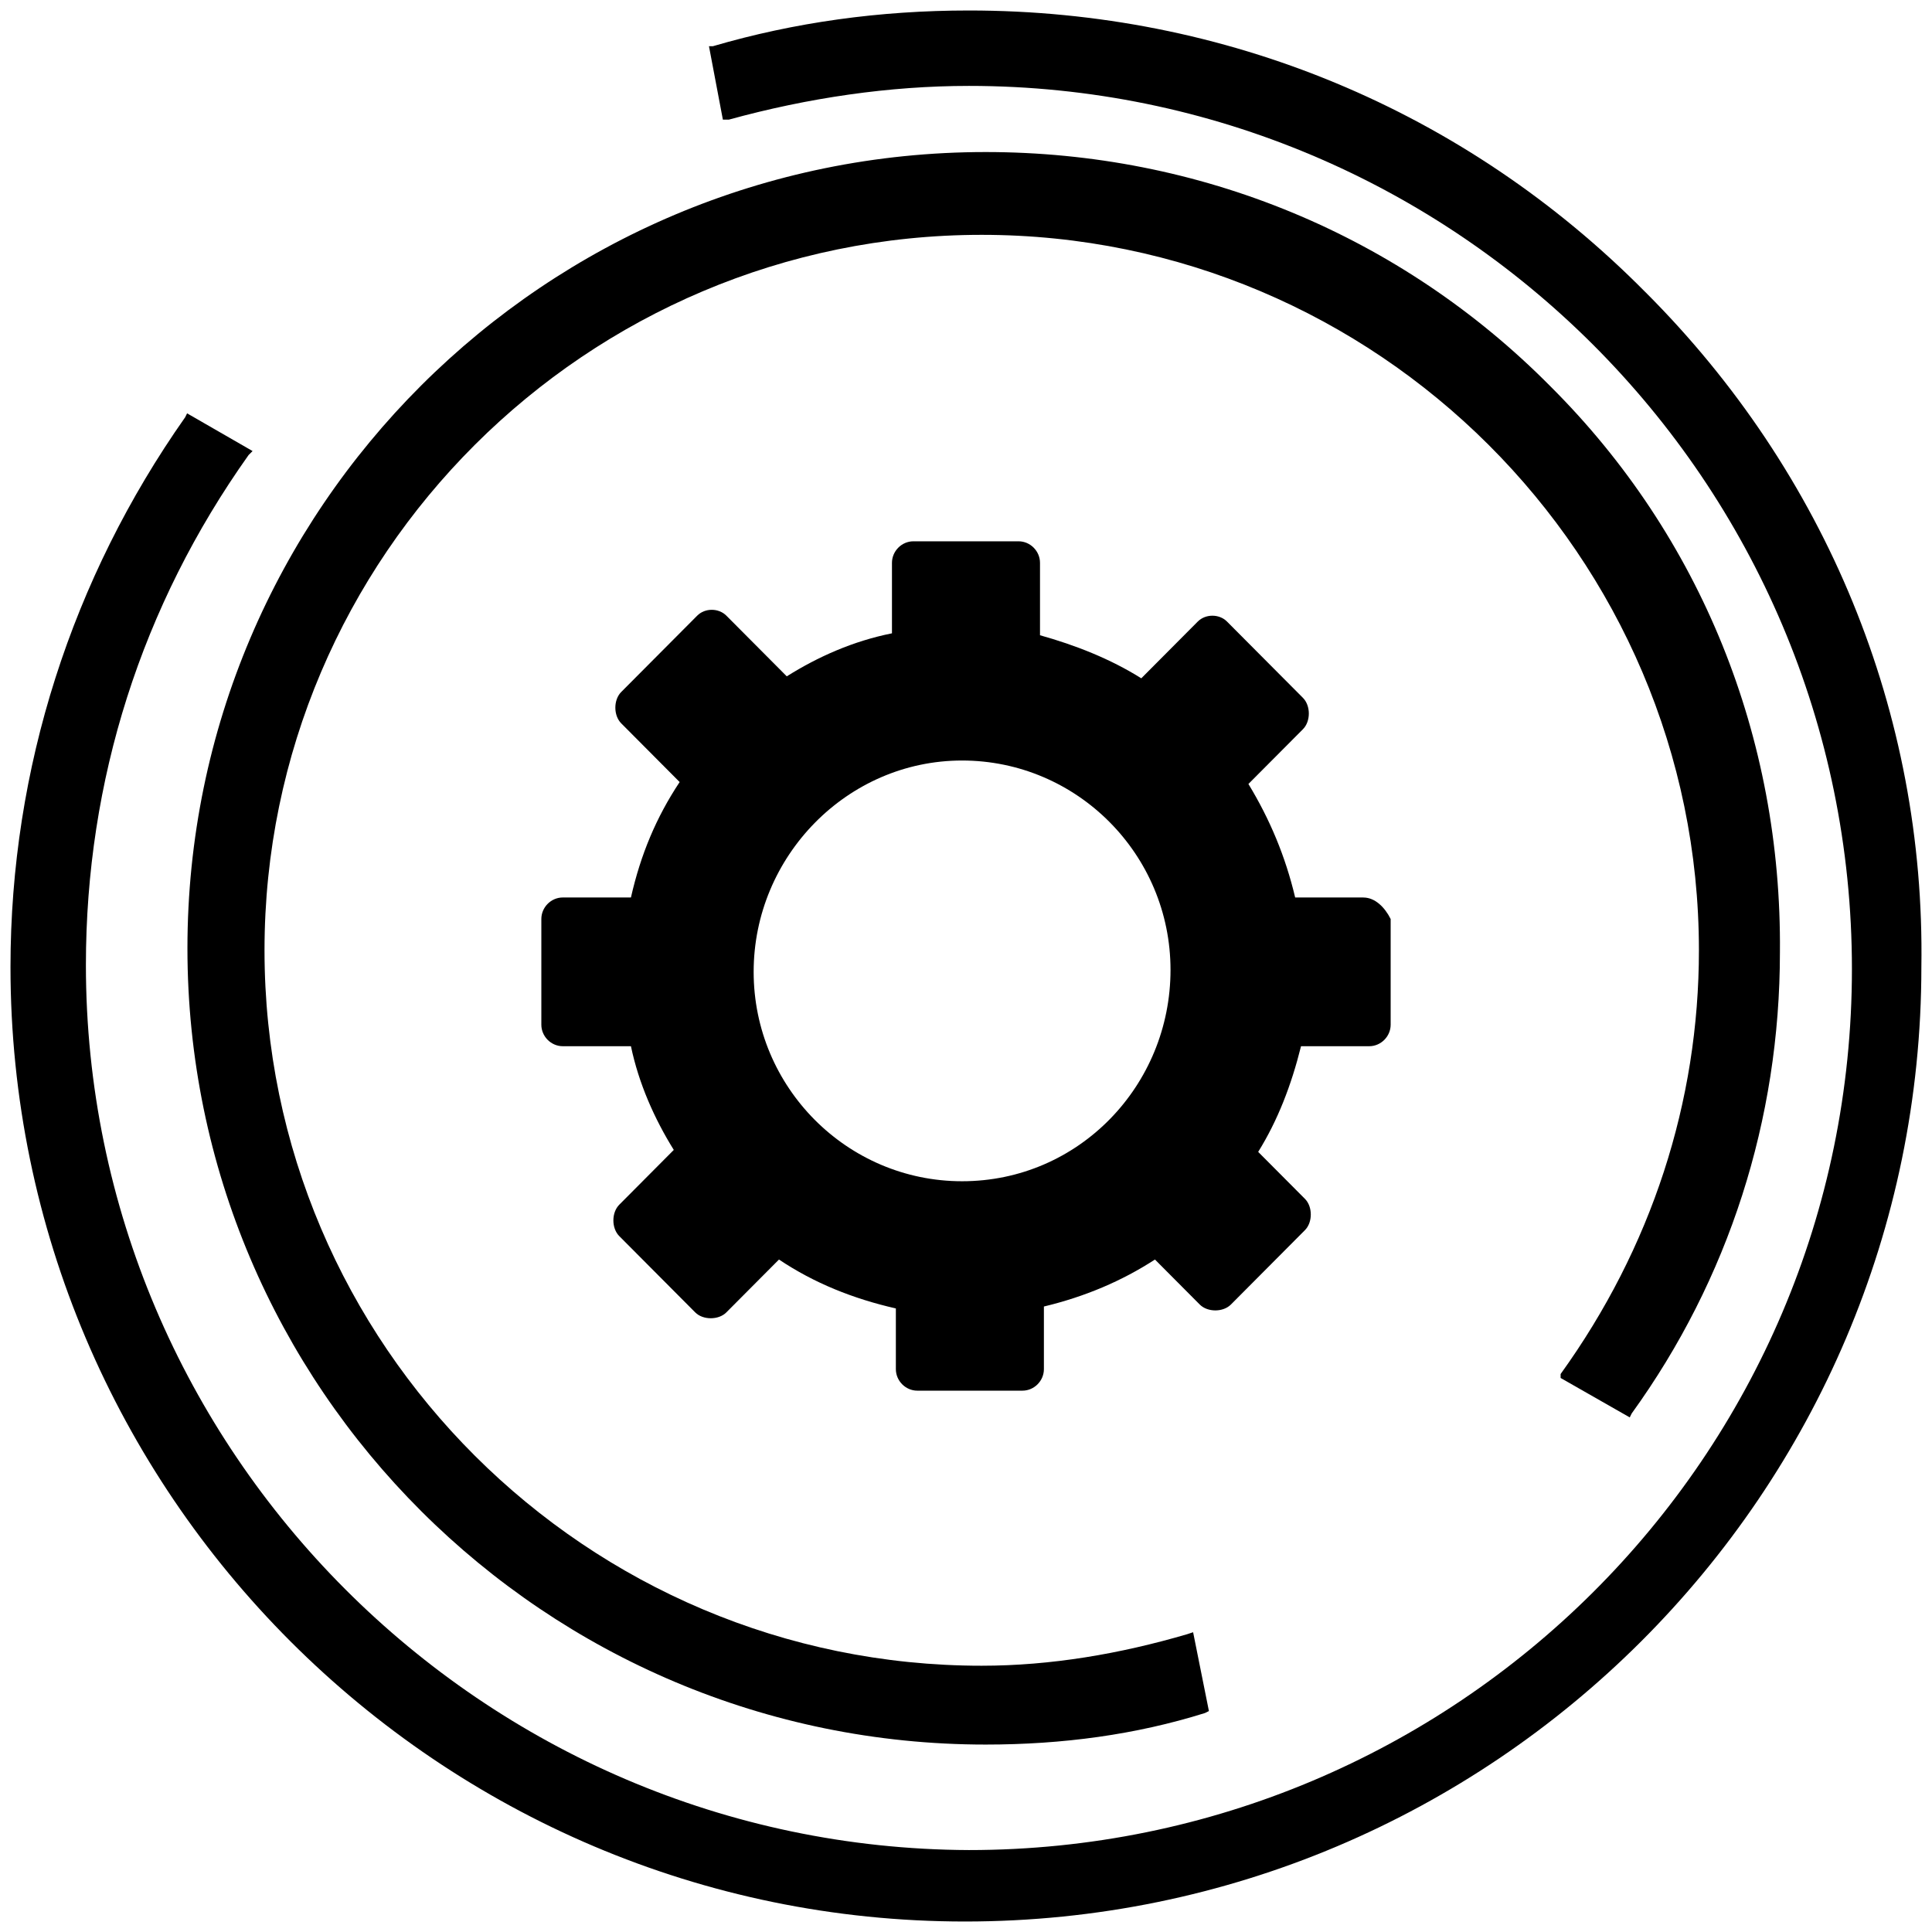
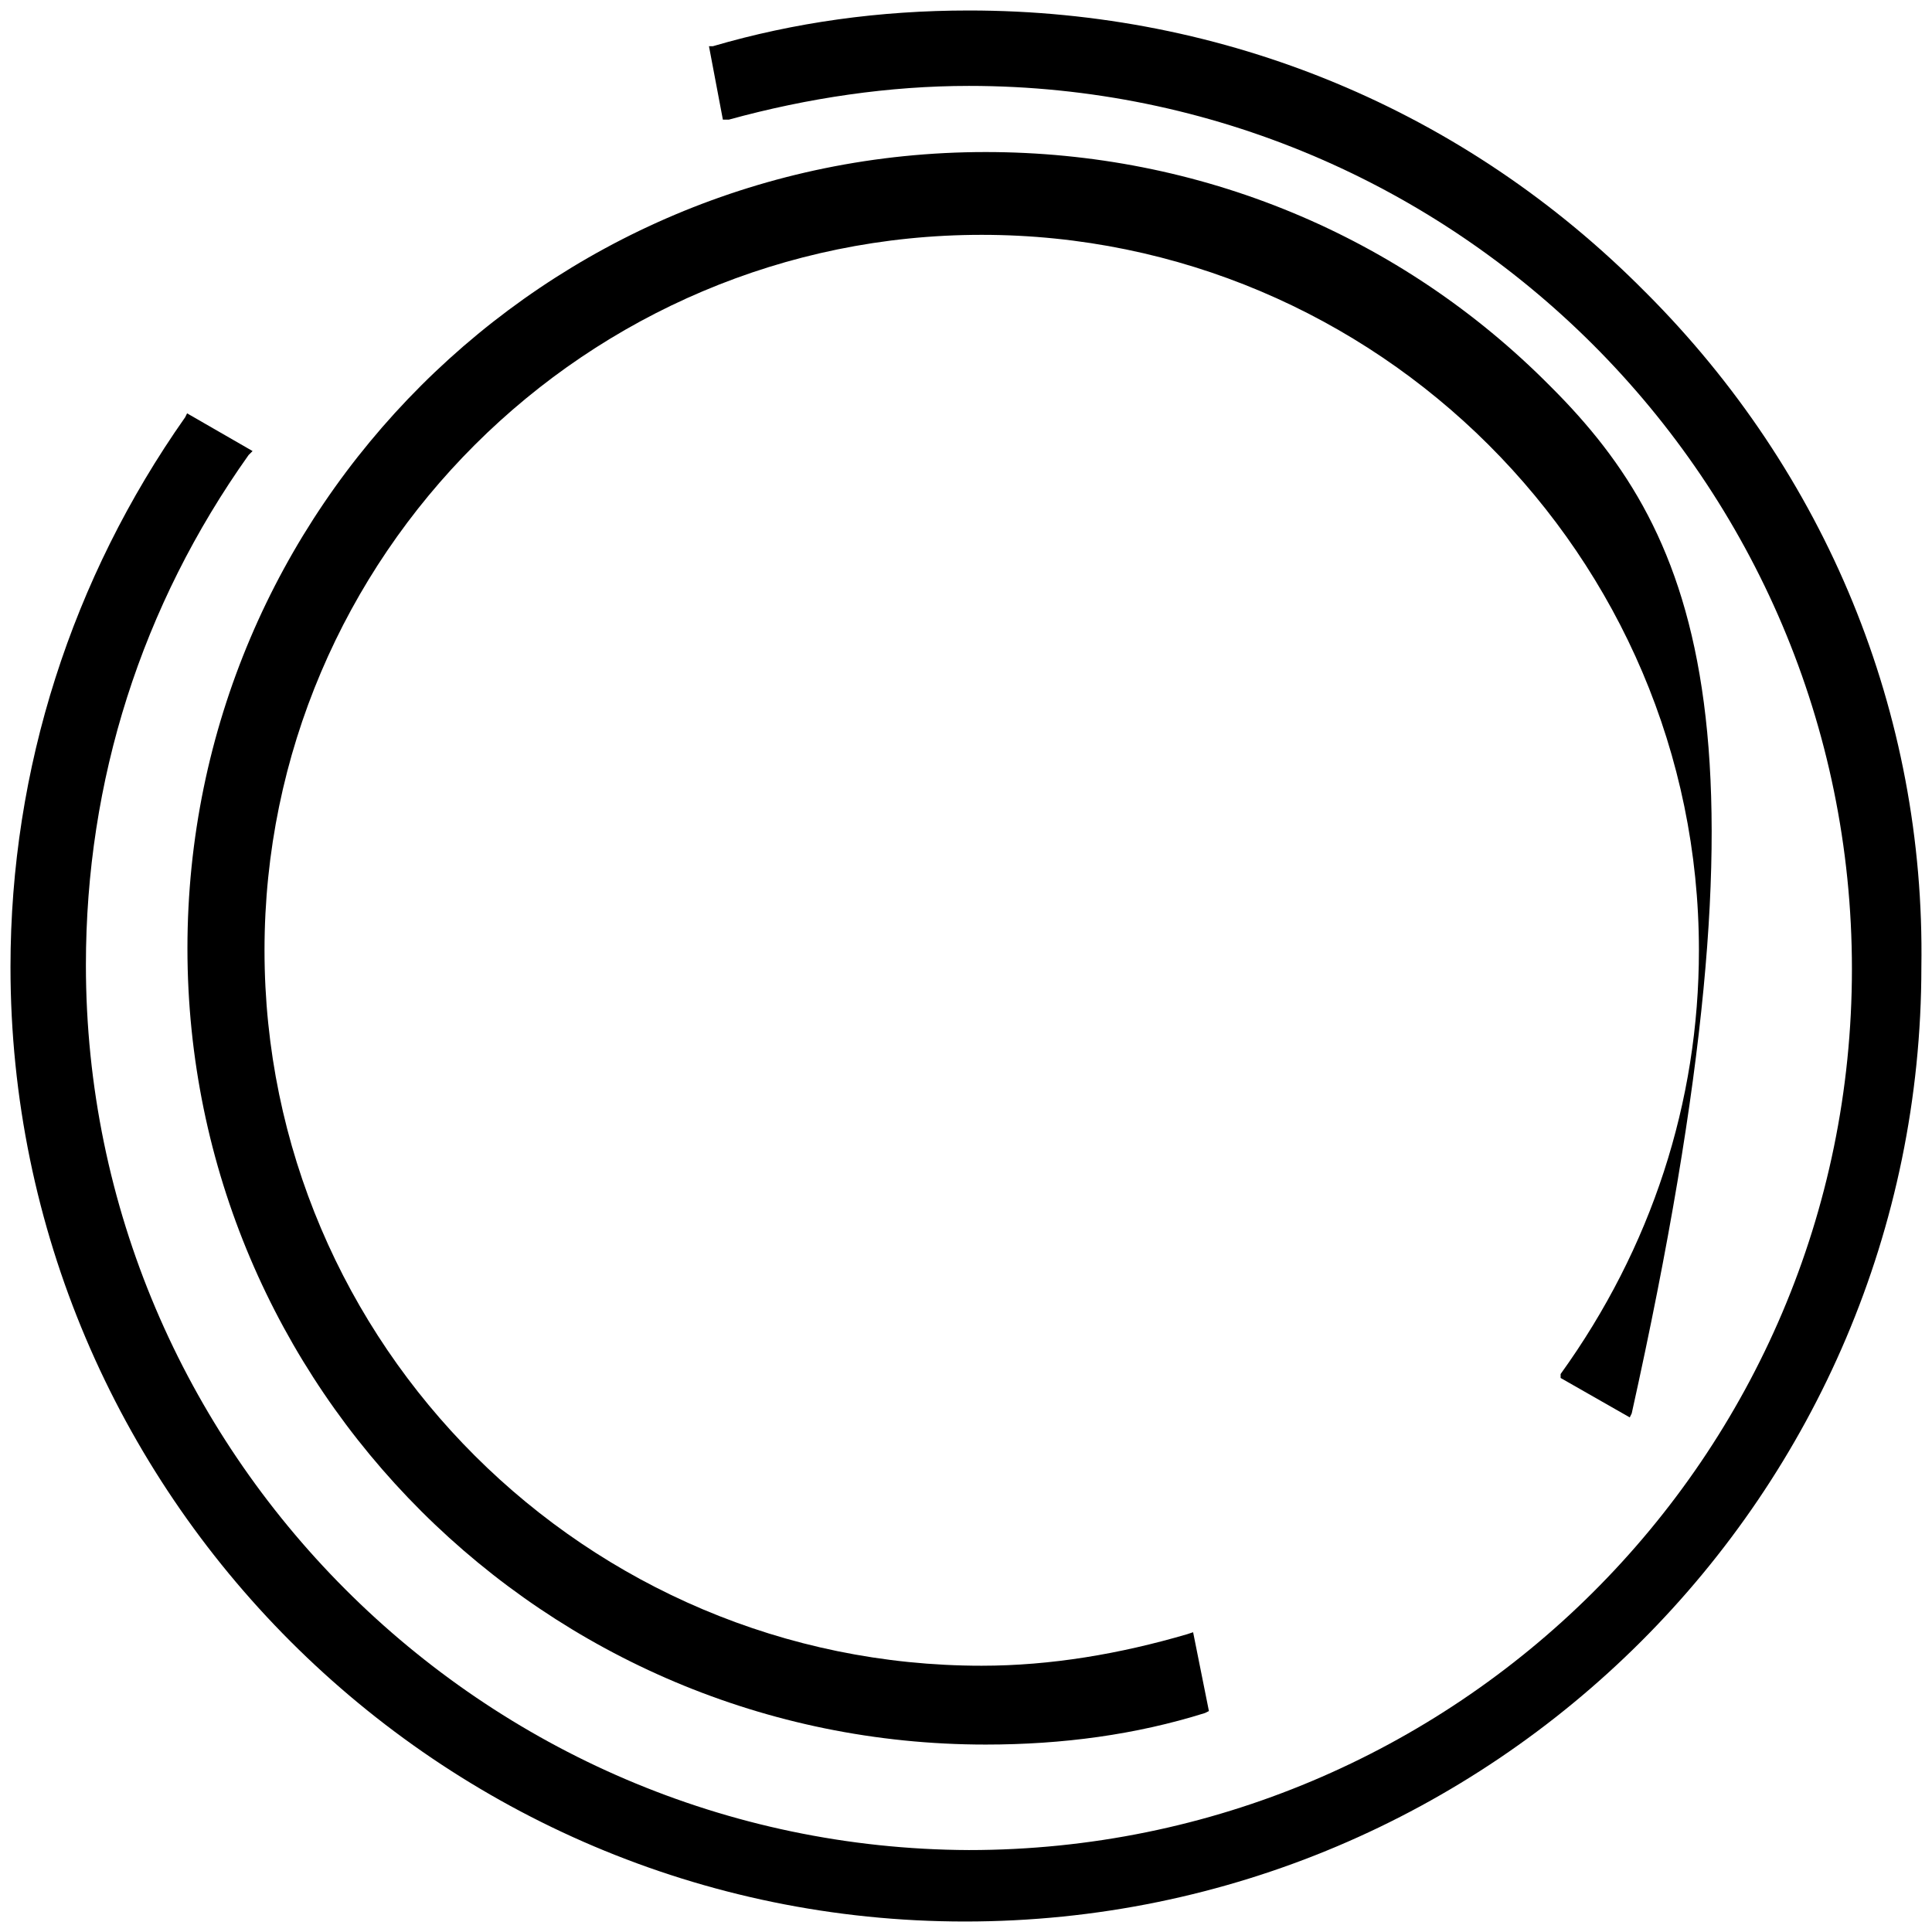
<svg xmlns="http://www.w3.org/2000/svg" width="56" height="56" viewBox="0 0 56 56" fill="none">
-   <path d="M45.235 39.941L47.239 41.084L47.296 40.969C50.103 37.085 51.592 32.457 51.592 27.601C51.649 21.374 49.301 15.547 44.948 11.206C40.596 6.807 34.755 4.407 28.57 4.407C15.799 4.407 5.433 14.747 5.433 27.487C5.433 40.227 15.799 50.567 28.57 50.567C30.803 50.567 32.922 50.281 34.926 49.653L35.041 49.596L34.583 47.311L34.411 47.368C32.464 47.939 30.459 48.282 28.455 48.282C17.002 48.282 7.667 38.97 7.667 27.544C7.667 16.119 17.002 6.807 28.455 6.807C39.909 6.807 49.244 16.119 49.244 27.544C49.244 31.943 47.869 36.17 45.235 39.827L45.235 39.941Z" fill="black" />
+   <path d="M45.235 39.941L47.239 41.084L47.296 40.969C51.649 21.374 49.301 15.547 44.948 11.206C40.596 6.807 34.755 4.407 28.57 4.407C15.799 4.407 5.433 14.747 5.433 27.487C5.433 40.227 15.799 50.567 28.57 50.567C30.803 50.567 32.922 50.281 34.926 49.653L35.041 49.596L34.583 47.311L34.411 47.368C32.464 47.939 30.459 48.282 28.455 48.282C17.002 48.282 7.667 38.97 7.667 27.544C7.667 16.119 17.002 6.807 28.455 6.807C39.909 6.807 49.244 16.119 49.244 27.544C49.244 31.943 47.869 36.17 45.235 39.827L45.235 39.941Z" fill="black" />
  <path d="M47.697 8.472C42.463 3.18 35.504 0.304 28.084 0.304C25.496 0.304 23.023 0.649 20.665 1.339L20.55 1.34L20.953 3.468H21.125C23.425 2.835 25.784 2.49 28.085 2.49C42.176 2.49 53.679 13.937 53.679 28.086C53.679 42.236 42.176 53.625 28.085 53.625C13.993 53.568 2.49 42.063 2.49 27.971C2.49 22.622 4.1 17.56 7.206 13.189L7.321 13.074L5.423 11.981L5.366 12.096C2.088 16.755 0.304 22.277 0.304 28.029C0.304 43.271 12.728 55.696 27.97 55.696C43.269 55.696 55.692 43.271 55.692 28.029C55.807 20.666 52.932 13.706 47.698 8.472L47.697 8.472Z" fill="black" />
-   <path d="M39.518 26.014H37.541C37.259 24.823 36.807 23.746 36.186 22.724L37.767 21.136C37.88 21.023 37.937 20.852 37.937 20.682C37.937 20.512 37.88 20.342 37.767 20.228L35.565 18.016C35.34 17.79 34.944 17.79 34.718 18.016L33.081 19.661C32.178 19.094 31.161 18.697 30.145 18.413V16.314C30.145 15.974 29.863 15.69 29.524 15.69H26.475C26.136 15.69 25.854 15.974 25.854 16.314V18.357C24.725 18.583 23.708 19.037 22.805 19.604L21.055 17.846C20.829 17.619 20.433 17.619 20.208 17.846L18.006 20.058C17.893 20.172 17.836 20.342 17.836 20.512C17.836 20.682 17.893 20.852 18.006 20.966L19.7 22.668C19.022 23.689 18.571 24.766 18.288 26.014H16.312C15.973 26.014 15.691 26.298 15.691 26.638V29.701C15.691 30.041 15.973 30.325 16.312 30.325H18.288C18.514 31.403 18.966 32.424 19.53 33.331L17.949 34.92C17.836 35.034 17.779 35.204 17.779 35.374C17.779 35.544 17.836 35.714 17.949 35.828L20.151 38.04C20.264 38.154 20.433 38.21 20.602 38.21C20.772 38.21 20.941 38.154 21.054 38.04L22.579 36.508C23.595 37.189 24.725 37.643 25.967 37.926V39.685C25.967 40.025 26.249 40.309 26.588 40.309H29.637C29.976 40.309 30.258 40.025 30.258 39.685V37.87C31.444 37.586 32.516 37.132 33.477 36.508L34.775 37.812C34.888 37.926 35.058 37.983 35.227 37.983C35.396 37.983 35.566 37.926 35.679 37.812L37.824 35.657C37.938 35.543 37.994 35.373 37.994 35.203C37.994 35.033 37.938 34.863 37.824 34.749L36.469 33.388C37.034 32.48 37.429 31.459 37.711 30.325H39.688C40.027 30.325 40.309 30.041 40.309 29.701V26.638C40.139 26.298 39.857 26.015 39.518 26.015L39.518 26.014ZM27.886 34.239C24.555 34.239 21.845 31.517 21.845 28.17C21.845 24.823 24.555 22.044 27.886 22.044C31.218 22.044 33.928 24.766 33.928 28.113C33.928 31.46 31.274 34.239 27.886 34.239Z" fill="black" />
</svg>